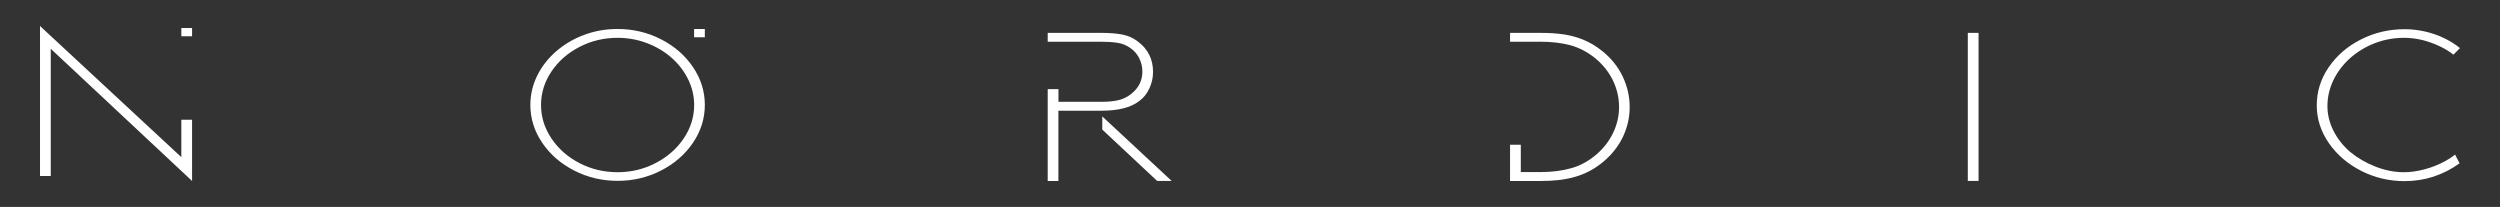
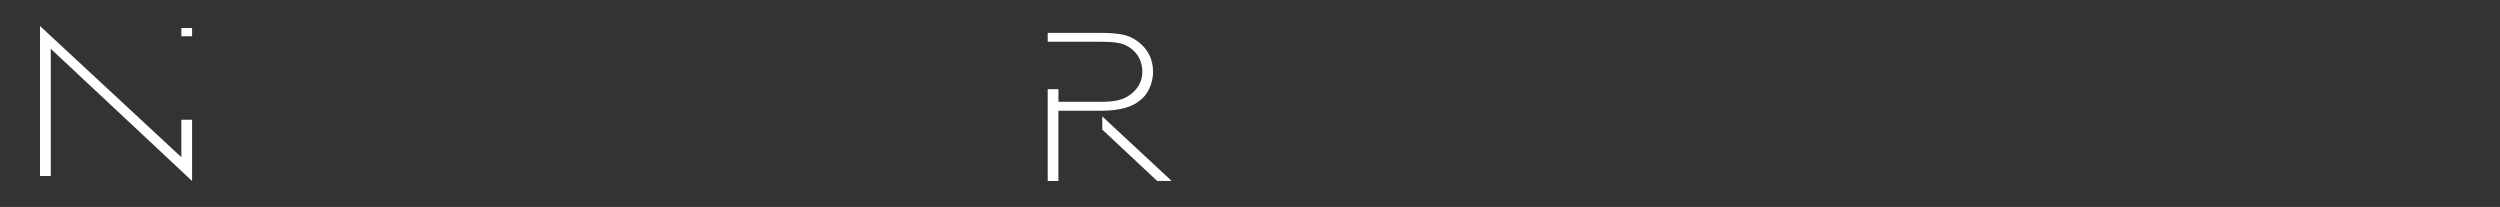
<svg xmlns="http://www.w3.org/2000/svg" id="Layer_1" x="0px" y="0px" viewBox="0 0 3536.3 292.7" style="enable-background:new 0 0 3536.3 292.7;" xml:space="preserve">
  <rect x="0" y="0" width="3536.3" height="292.7" fill="#333333" stroke="none" />
  <style type="text/css"> .st0{fill-rule:evenodd;clip-rule:evenodd;fill:#FFFFFF;} .st1{fill:#FFFFFF;} </style>
  <g>
-     <path class="st0" d="M3470.4,77.3c-7.3-5.8-15.9-10.7-25.8-14.7c-14.7-6.1-29.4-9.1-44.1-9.1c-14.6,0-28.5,2.6-41.6,7.7 c-13.1,5.1-24.7,12.2-34.8,21.2c-10,9-17.9,19.4-23.5,31.1c-5.6,11.7-8.4,23.8-8.4,36.4c0,12.1,2.8,23.7,8.5,35 c5.6,11.2,13.5,21.2,23.4,29.8c10.4,8.6,22.3,15.6,35.8,20.9c13.5,5.3,27,8,40.6,8c9.2,0,18.9-1.4,29.1-4.1 c10.2-2.7,19.8-6.5,28.8-11.4c5.4-2.9,10.2-6.1,14.4-9.4l6.3,12.3c-23.4,16.8-49.4,25.2-77.9,25.2c-21.7,0-42.1-4.8-61.2-14.5 c-19.1-9.7-34.4-22.8-45.8-39.3c-11.4-16.5-17.1-34.3-17.1-53.4c0-19.4,5.6-37.4,16.9-53.9s26.5-29.7,45.6-39.3 c19.1-9.7,39.7-14.5,61.9-14.5c9.6,0,19,1.1,28.4,3.2c9.4,2.1,18.4,5.2,27,9.3c8.3,3.9,15.9,8.7,22.8,14.2L3470.4,77.3z" />
-     <rect x="2783.5" y="46.5" class="st0" width="15.2" height="209.4" />
-     <path class="st1" d="M2136,255.9v-12.5v-38.7h15.2v38.7h27.5c16.6,0,31.4-1.9,44.3-5.6c12.9-3.7,24.7-10.3,35.6-19.7 c10.2-8.9,18-19.2,23.4-30.6c5.4-11.5,8.2-23.5,8.2-36c0-13.4-3-26.1-8.9-38.2c-6-12.1-14.5-22.6-25.5-31.5 c-10.7-8.5-22.2-14.4-34.4-17.8c-12.3-3.3-26.4-5-42.6-5H2136V46.5h42.9c12.4,0,23.5,0.7,33.5,2.2c9.9,1.5,19.5,4.2,28.6,8.1 c9.2,3.9,18,9.3,26.3,16.1c12.2,10,21.6,21.8,28.1,35.5c6.5,13.7,9.8,28,9.8,43.1c0,14.6-3.2,28.5-9.4,41.8 c-6.3,13.2-15.4,24.9-27.2,34.9c-6.4,5.4-13,10-19.9,13.6c-6.9,3.6-14,6.5-21.3,8.5c-7.3,2.1-14.9,3.5-22.7,4.4 c-7.8,0.9-16.4,1.3-25.8,1.3h-27.8H2136z" />
    <path class="st1" d="M256.5,51.3V39.6h15.2v11.7H256.5z M271.7,169.5v86.5L71.8,69v180H56.6V36.8l199.9,185.5v-52.9H271.7z" />
-     <path class="st1" d="M981.8,52.7V41H997v11.7H981.8z M873.6,41c21.9,0,42.3,4.8,61.3,14.5c19,9.7,34.1,22.8,45.3,39.3 c11.2,16.5,16.8,34.4,16.8,53.6c0,19.2-5.6,37.1-16.8,53.6c-11.2,16.5-26.3,29.6-45.3,39.3c-19,9.7-39.4,14.5-61.3,14.5 c-21.9,0-42.3-4.8-61.3-14.5c-19-9.7-34.1-22.8-45.3-39.3c-11.2-16.5-16.8-34.4-16.8-53.6c0-14.4,3.2-28.2,9.6-41.2 c6.4-13.1,15.4-24.6,26.9-34.6c11.5-10,24.8-17.8,39.7-23.3C841.3,43.7,857.1,41,873.6,41z M873.6,53.5c-19.4,0-37.4,4.3-54,12.9 c-16.6,8.6-29.8,20.2-39.6,34.8c-9.8,14.6-14.7,30.4-14.7,47.3c0,16.9,4.9,32.6,14.7,47.3c9.8,14.6,23,26.3,39.6,34.9 c16.6,8.6,34.6,12.9,54,12.9c19.3,0,37.2-4.3,53.9-13c16.7-8.7,29.9-20.3,39.7-34.9c9.8-14.6,14.7-30.3,14.7-47.2 c0-12.7-2.9-24.8-8.6-36.4c-5.7-11.6-13.5-21.8-23.5-30.5c-9.9-8.7-21.5-15.6-34.7-20.6C901.9,56,888,53.5,873.6,53.5z" />
    <path class="st1" d="M1636.8,255.9l-77.6-72.6v-18.6l98.1,91.2H1636.8z M1497.1,144h61.7c8.8,0,16.6-0.8,23.2-2.3 c6.7-1.5,12.8-4.6,18.4-9.1c10.3-8.2,15.5-18.7,15.5-31.3c0-6.8-1.5-13.2-4.6-19.3c-3.1-6-7.5-10.9-13.3-14.7 c-5.3-3.6-11.2-5.9-17.7-6.8c-6.5-1-14.5-1.5-24-1.5h-3h-56.1H1482V46.5h76.1c11.3,0,21,0.8,29.2,2.3c8.1,1.6,15.6,4.8,22.2,9.9 c14.3,10.7,21.5,25,21.5,43.1c0,7.9-1.7,15.6-5.1,23.1c-3.4,7.5-8.3,13.6-14.8,18.3c-11.7,8.9-29.3,13.4-53,13.4h-61v99.4H1482 V126.1h15.2V144z" />
  </g>
</svg>